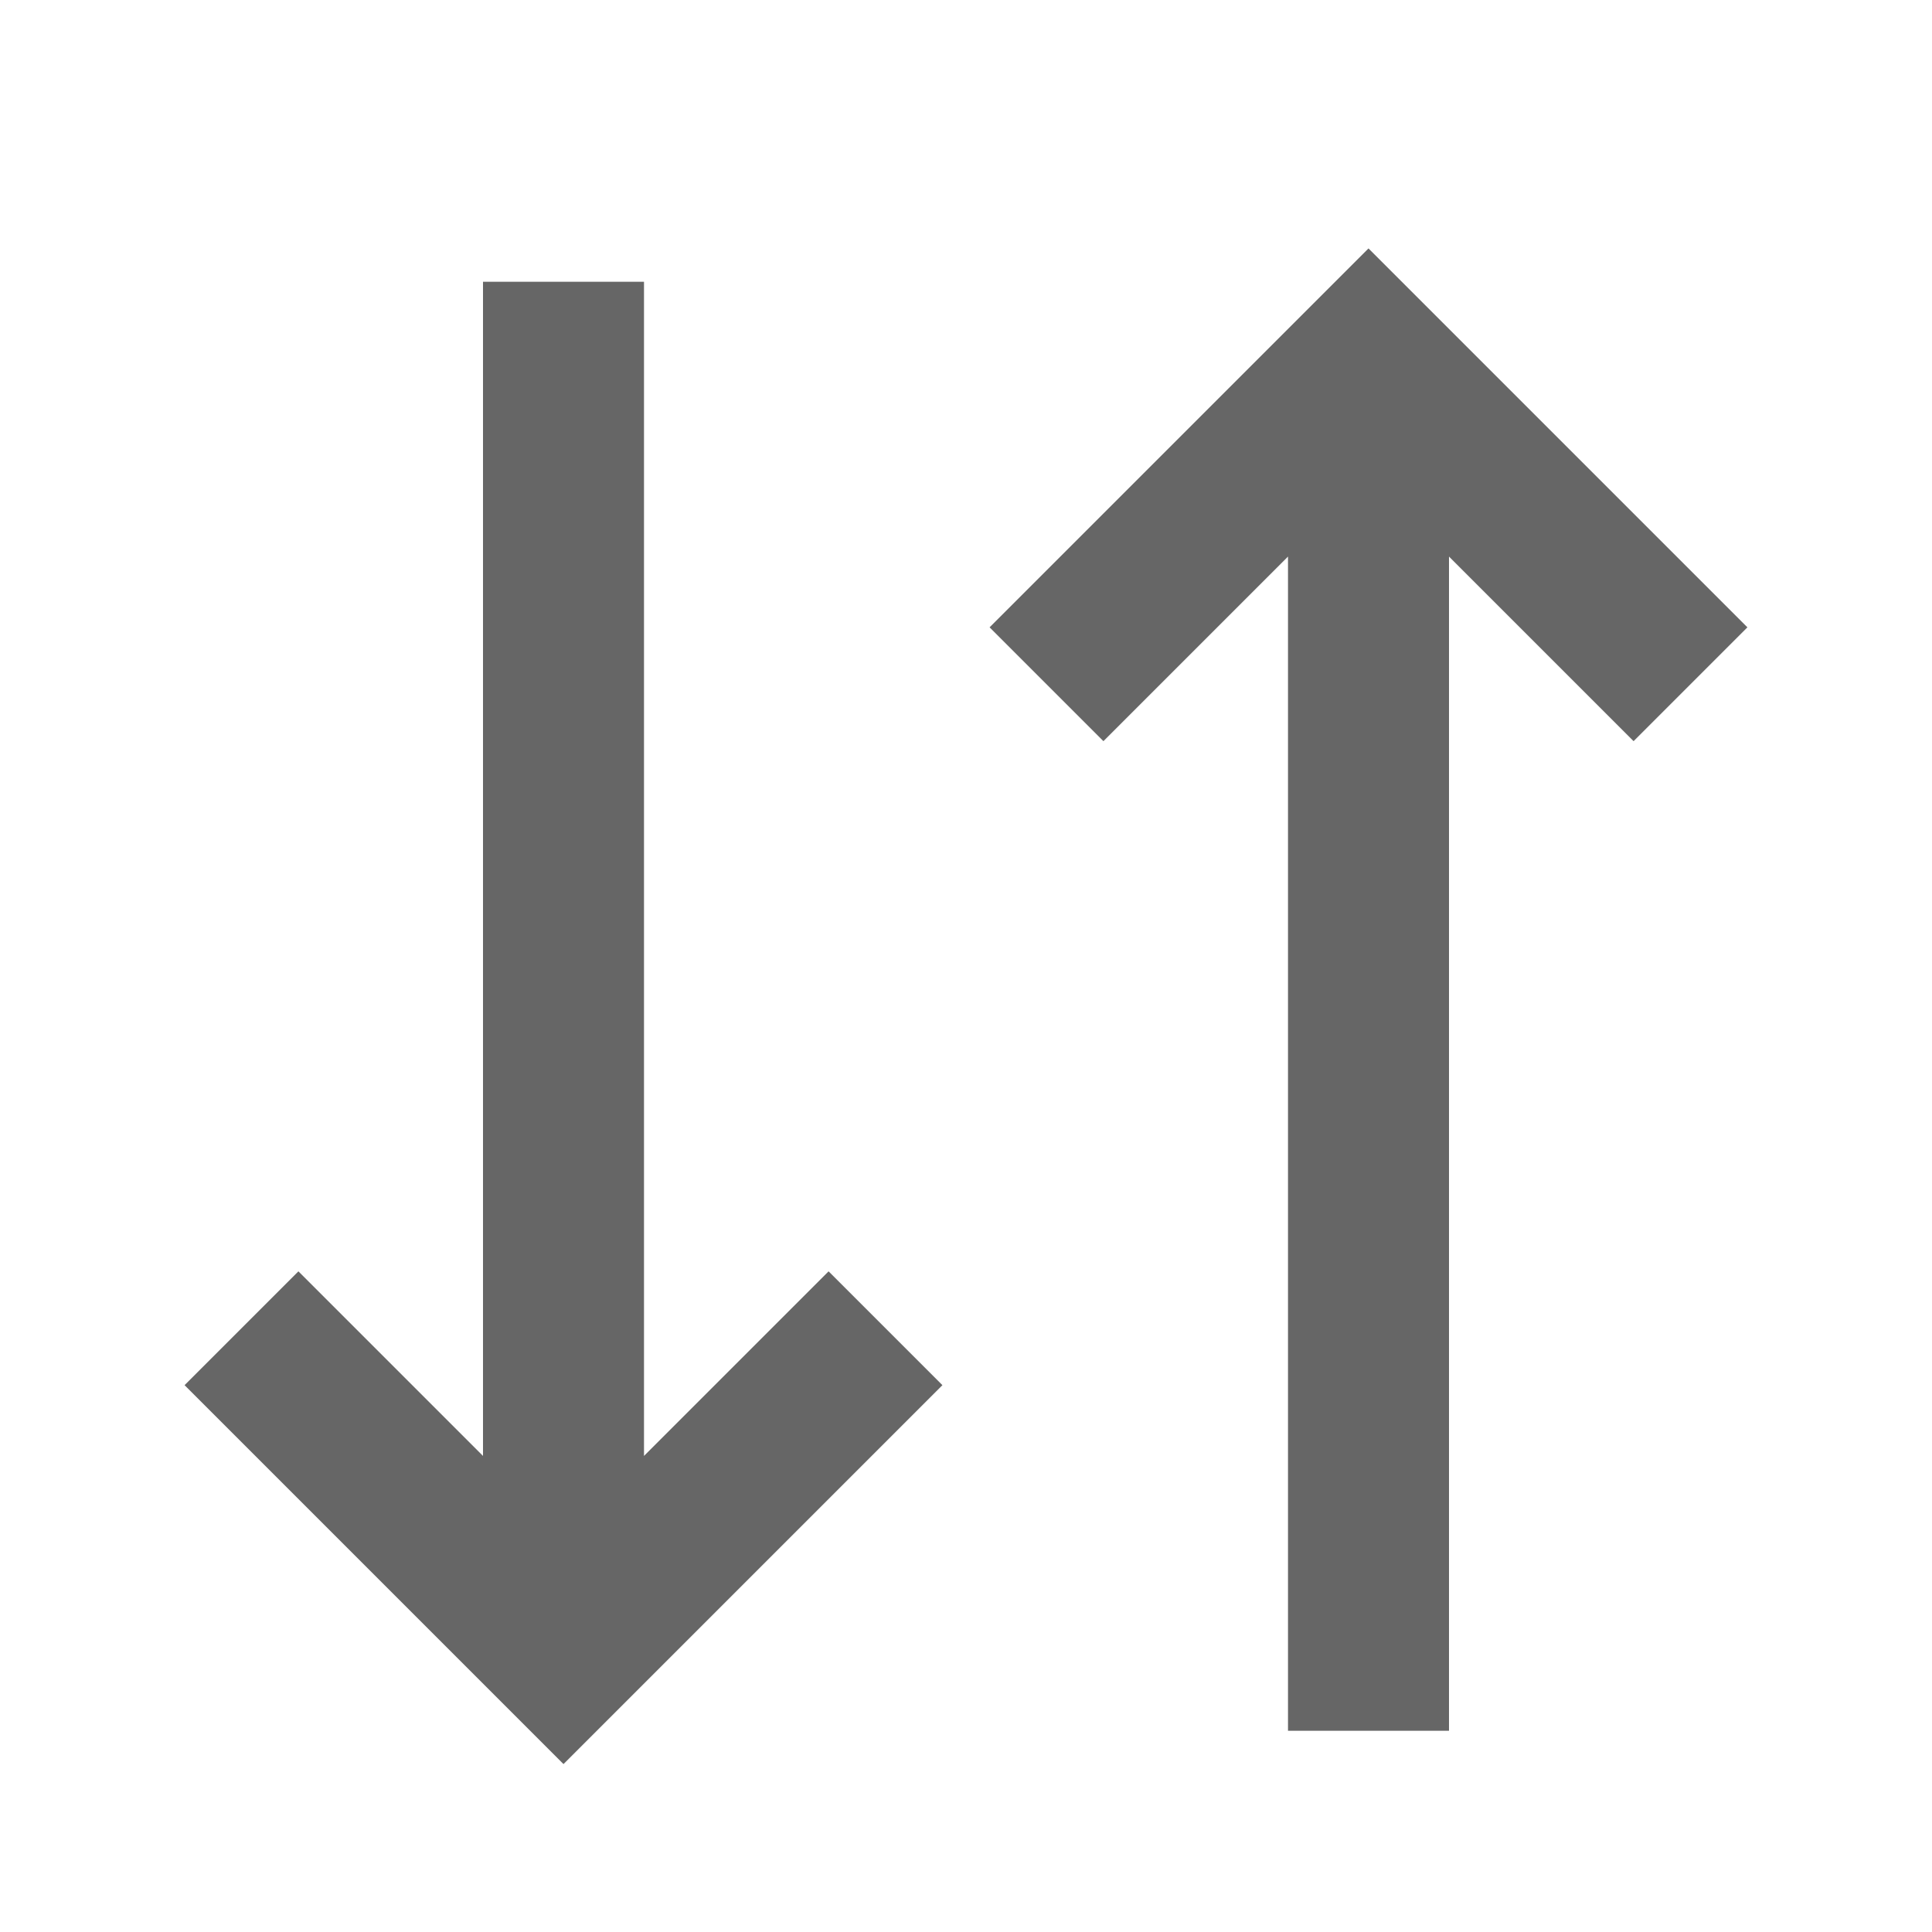
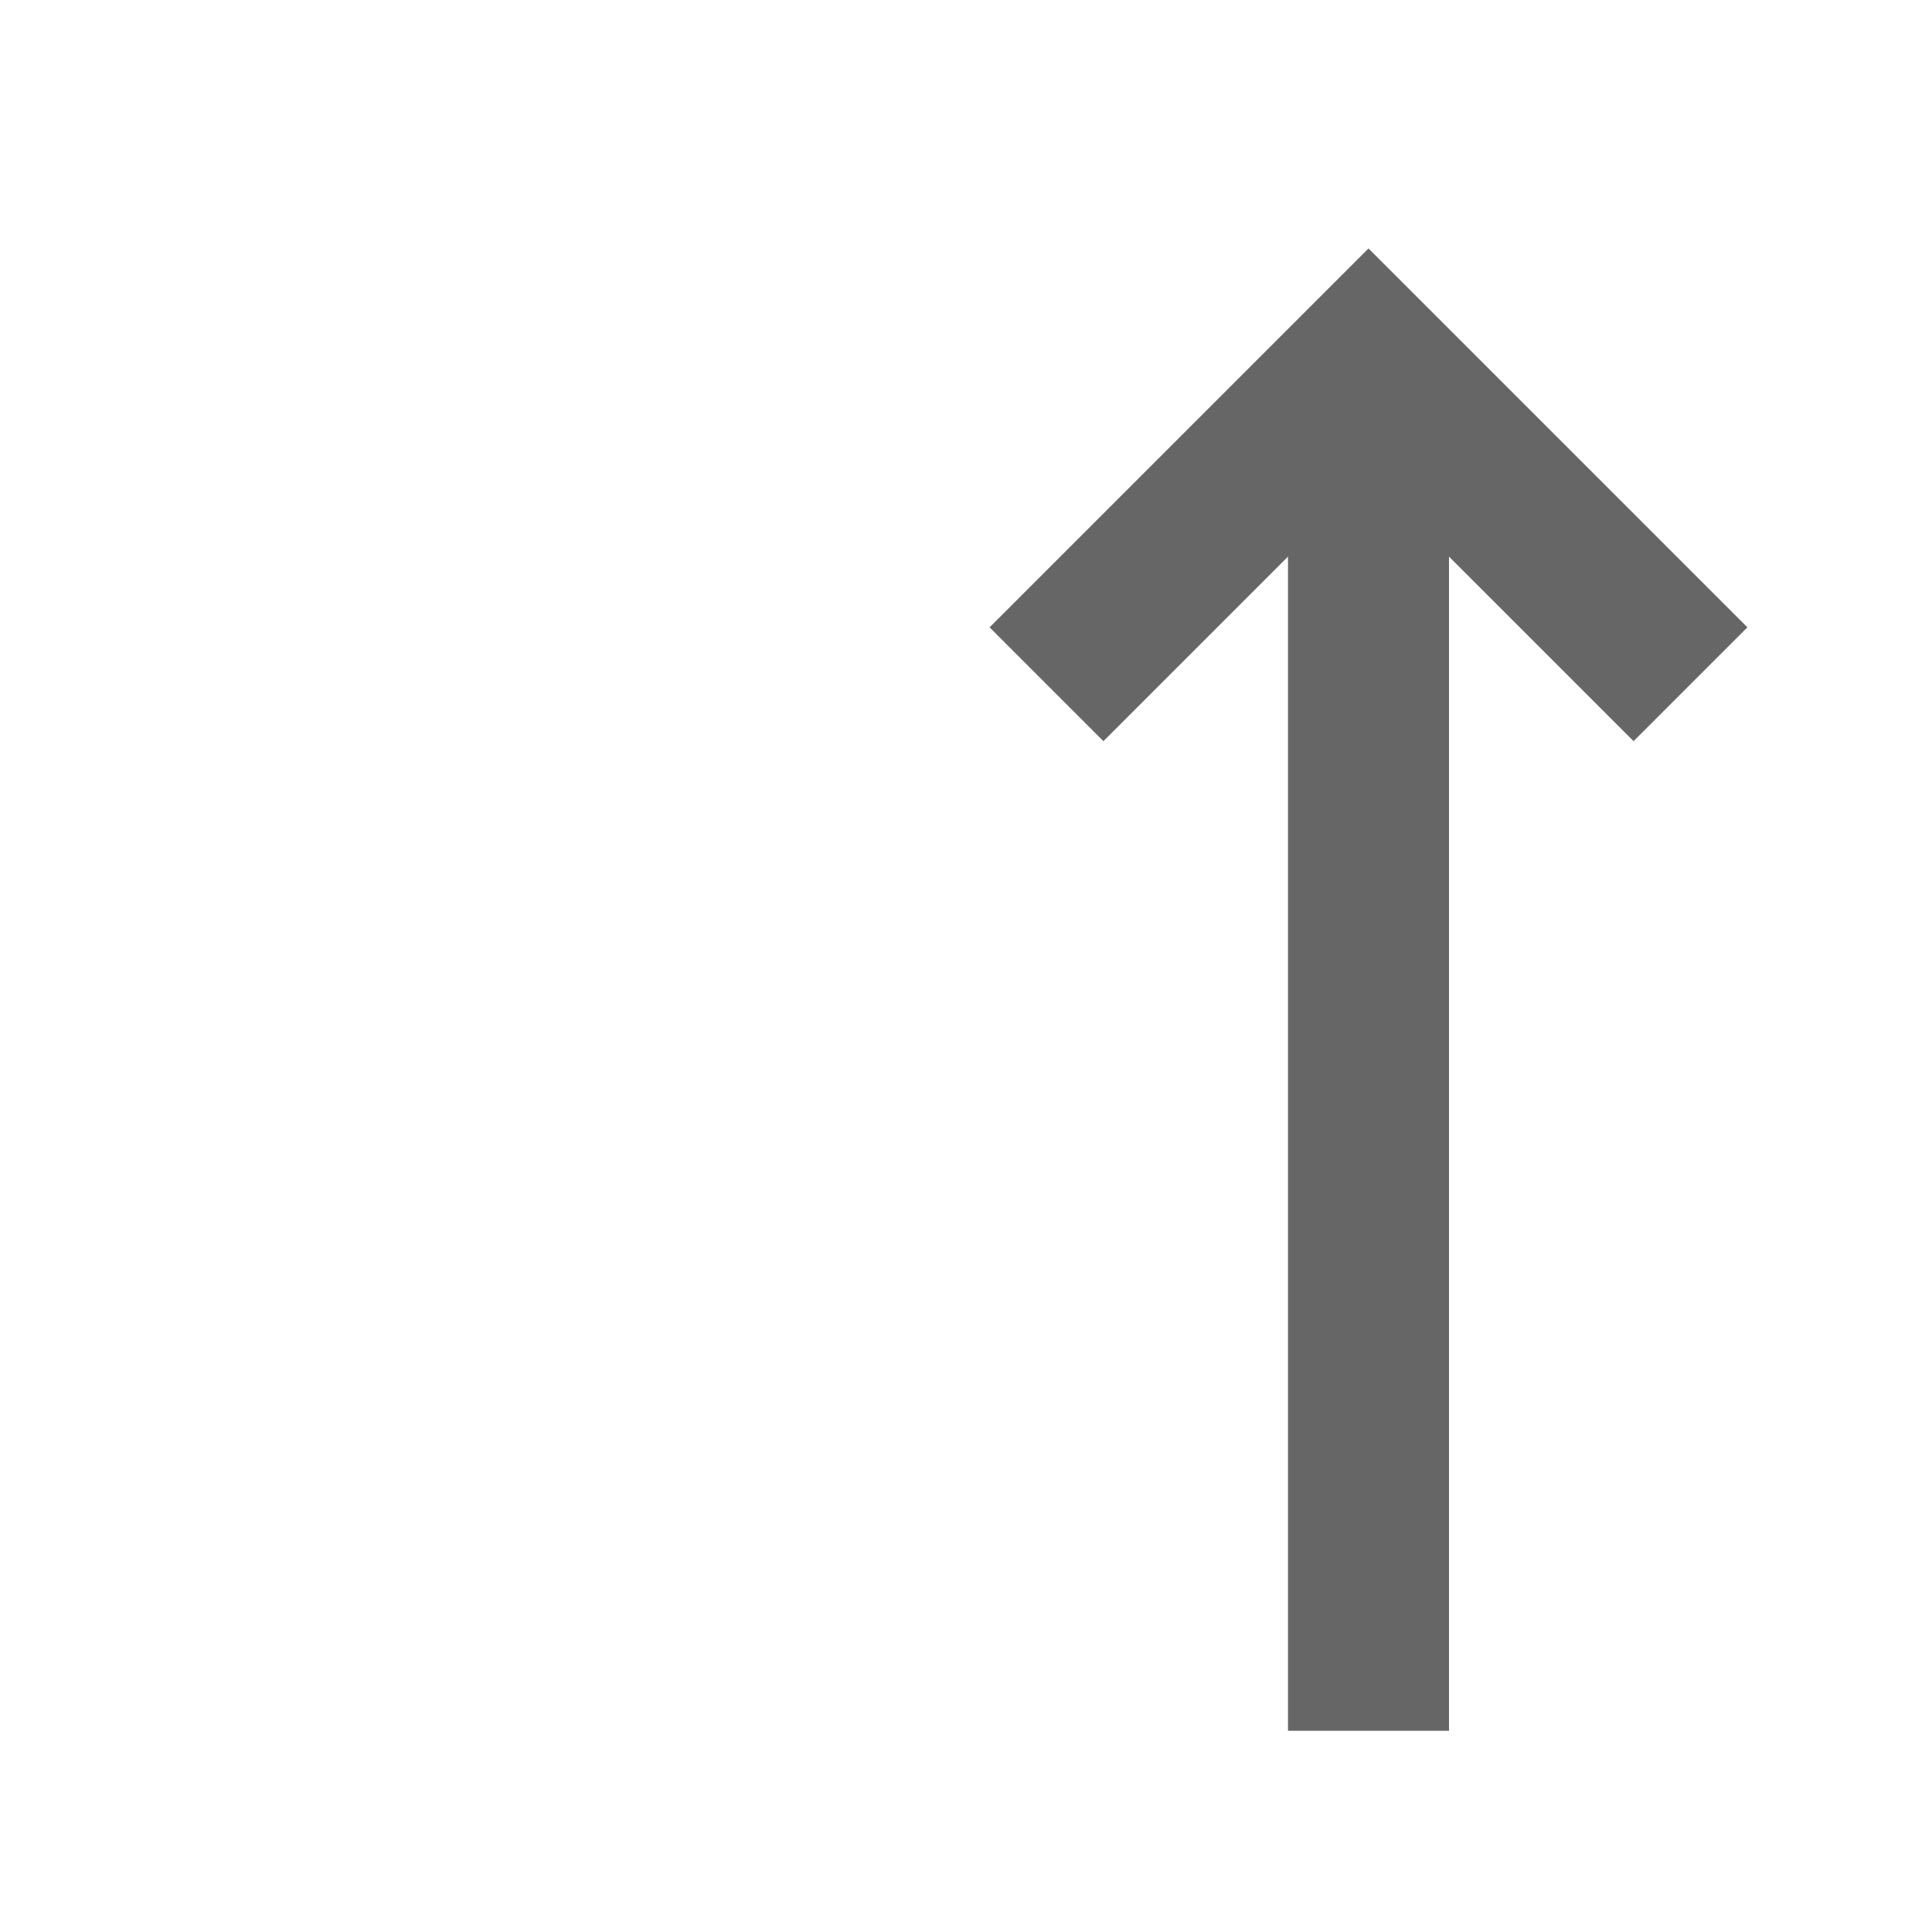
<svg xmlns="http://www.w3.org/2000/svg" data-gui="atds-icon-sort-filter" height="18" width="18" viewBox="0 0 24 24" fill="#666666" class="atds-icon-svg">
  <title>Sort filter</title>
-   <path d="M8 18.086V3.5H6V18.086L3.707 15.793L2.293 17.207L7 21.914L11.707 17.207L10.293 15.793L8 18.086Z" />
  <path d="M21.707 7.793L17 3.086L12.293 7.793L13.707 9.207L16 6.914V21.5H18V6.914L20.293 9.207L21.707 7.793Z" />
</svg>